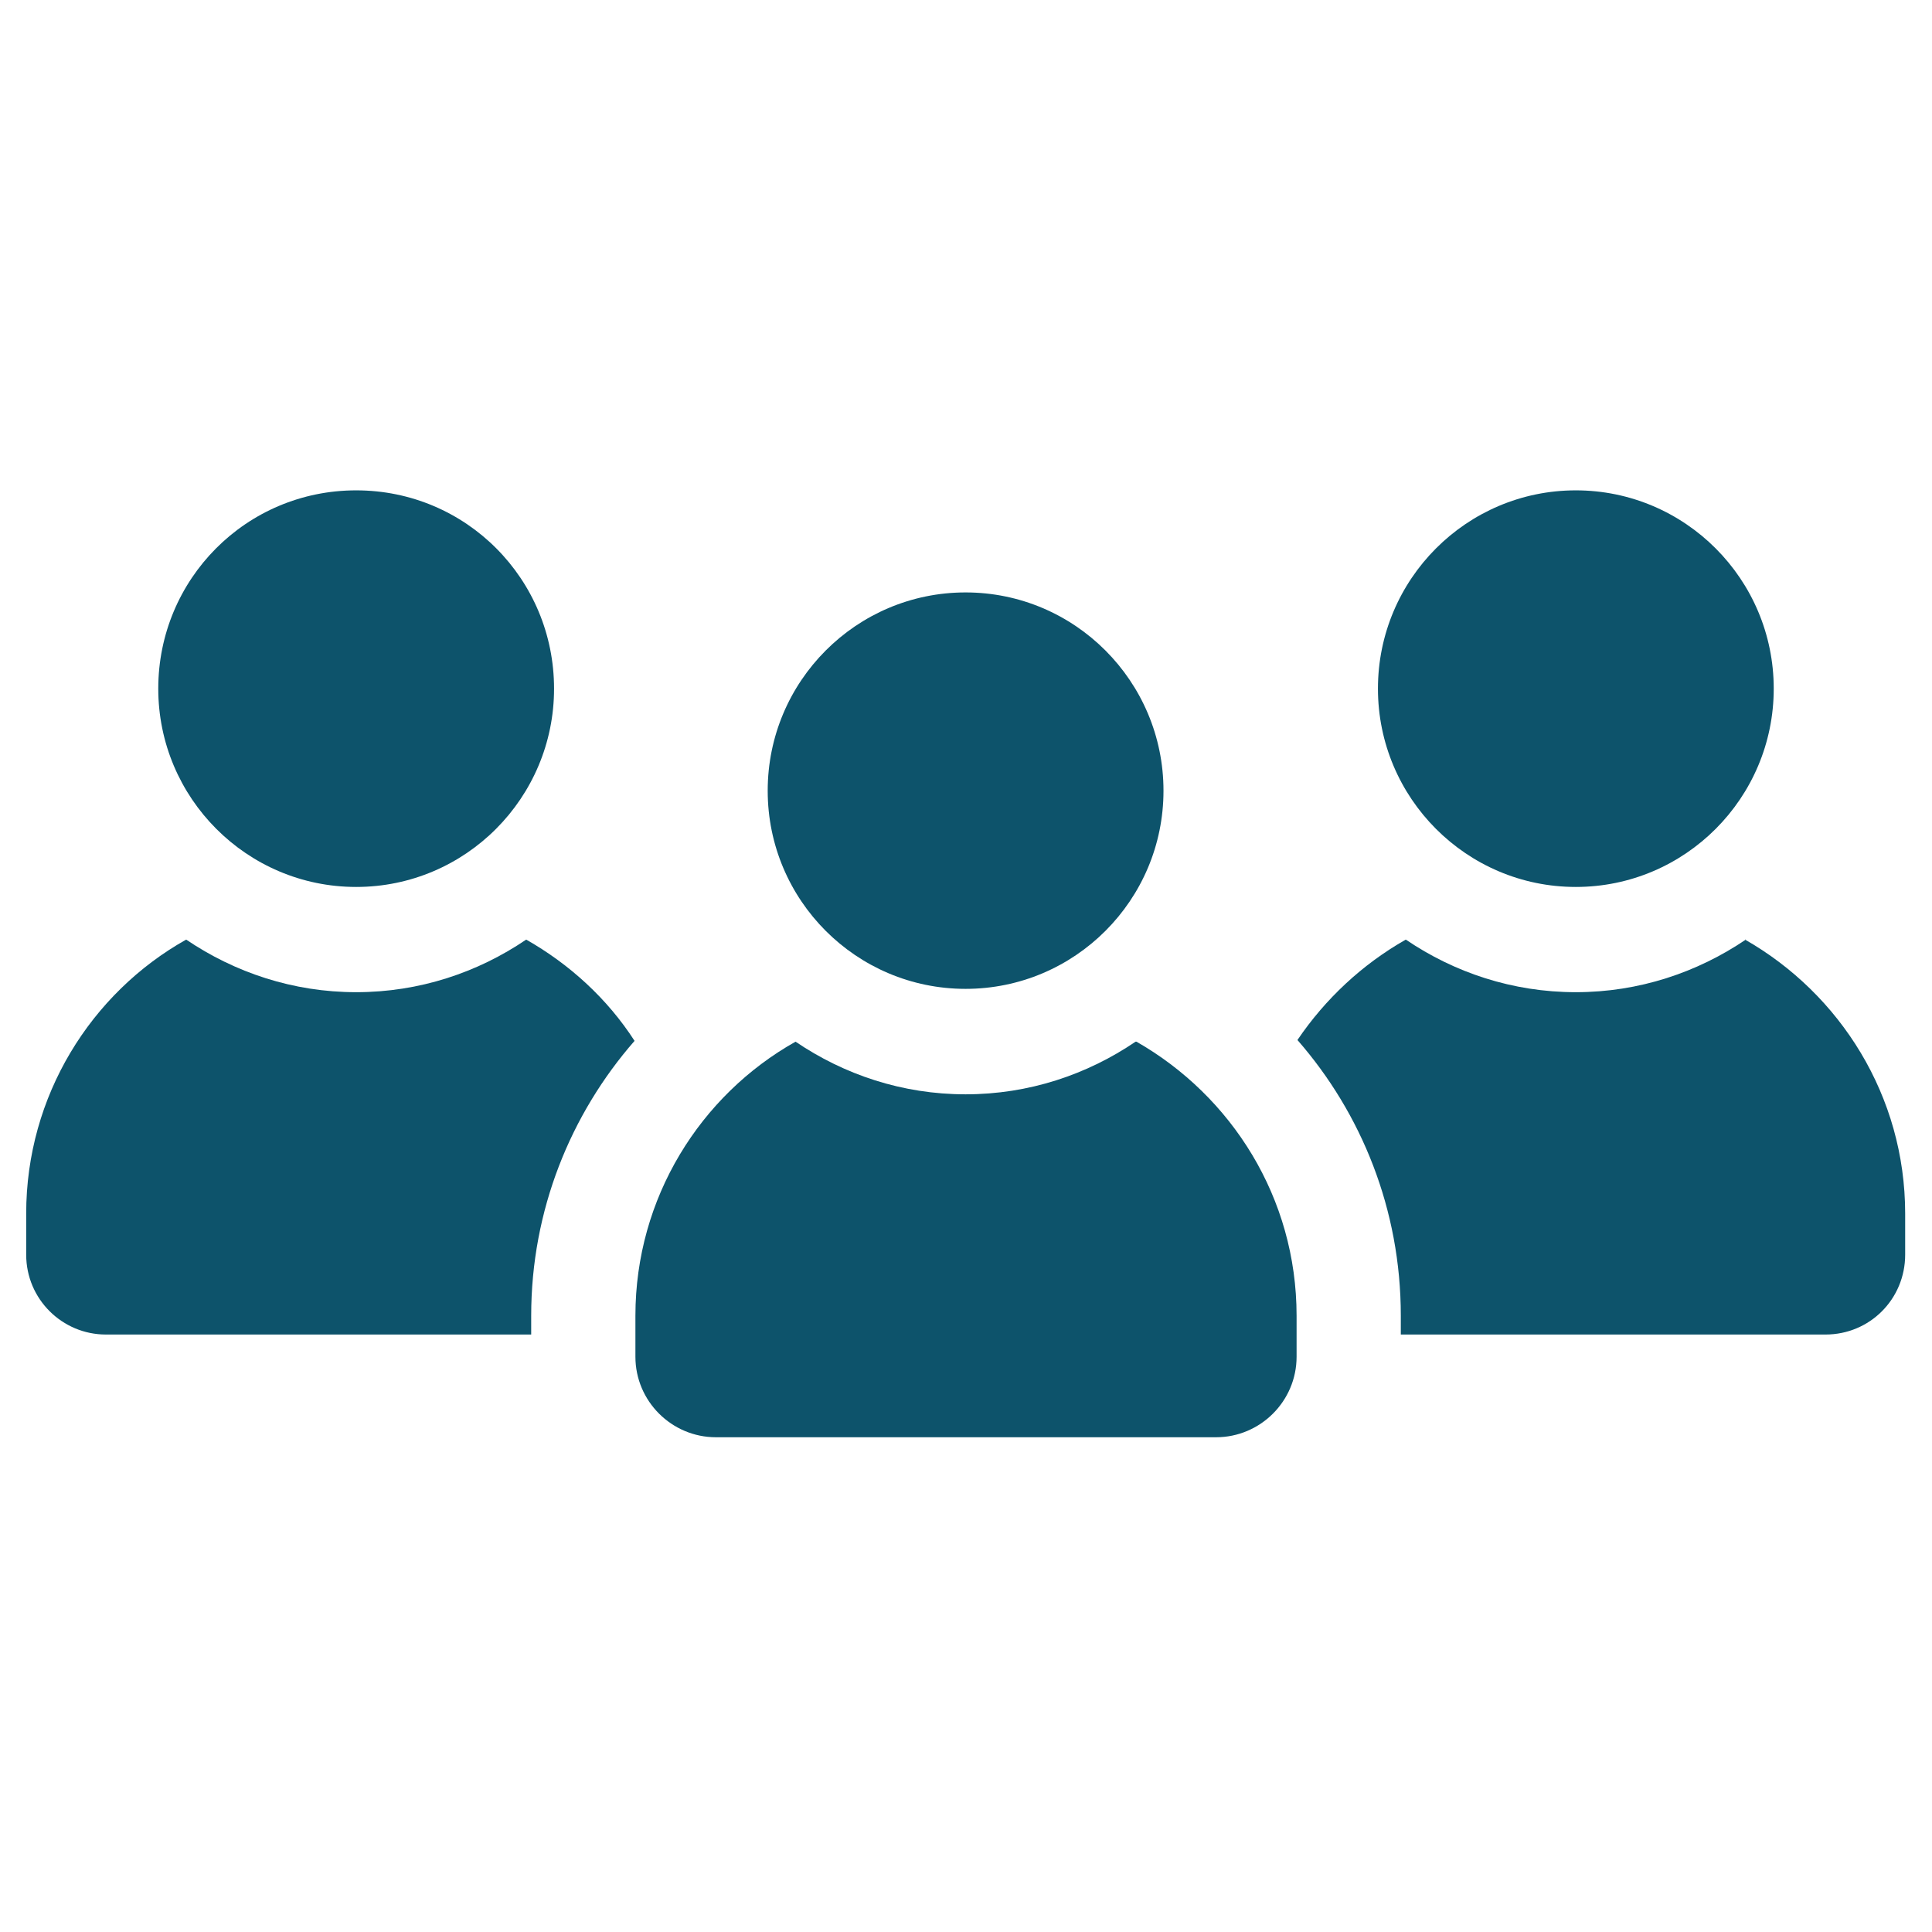
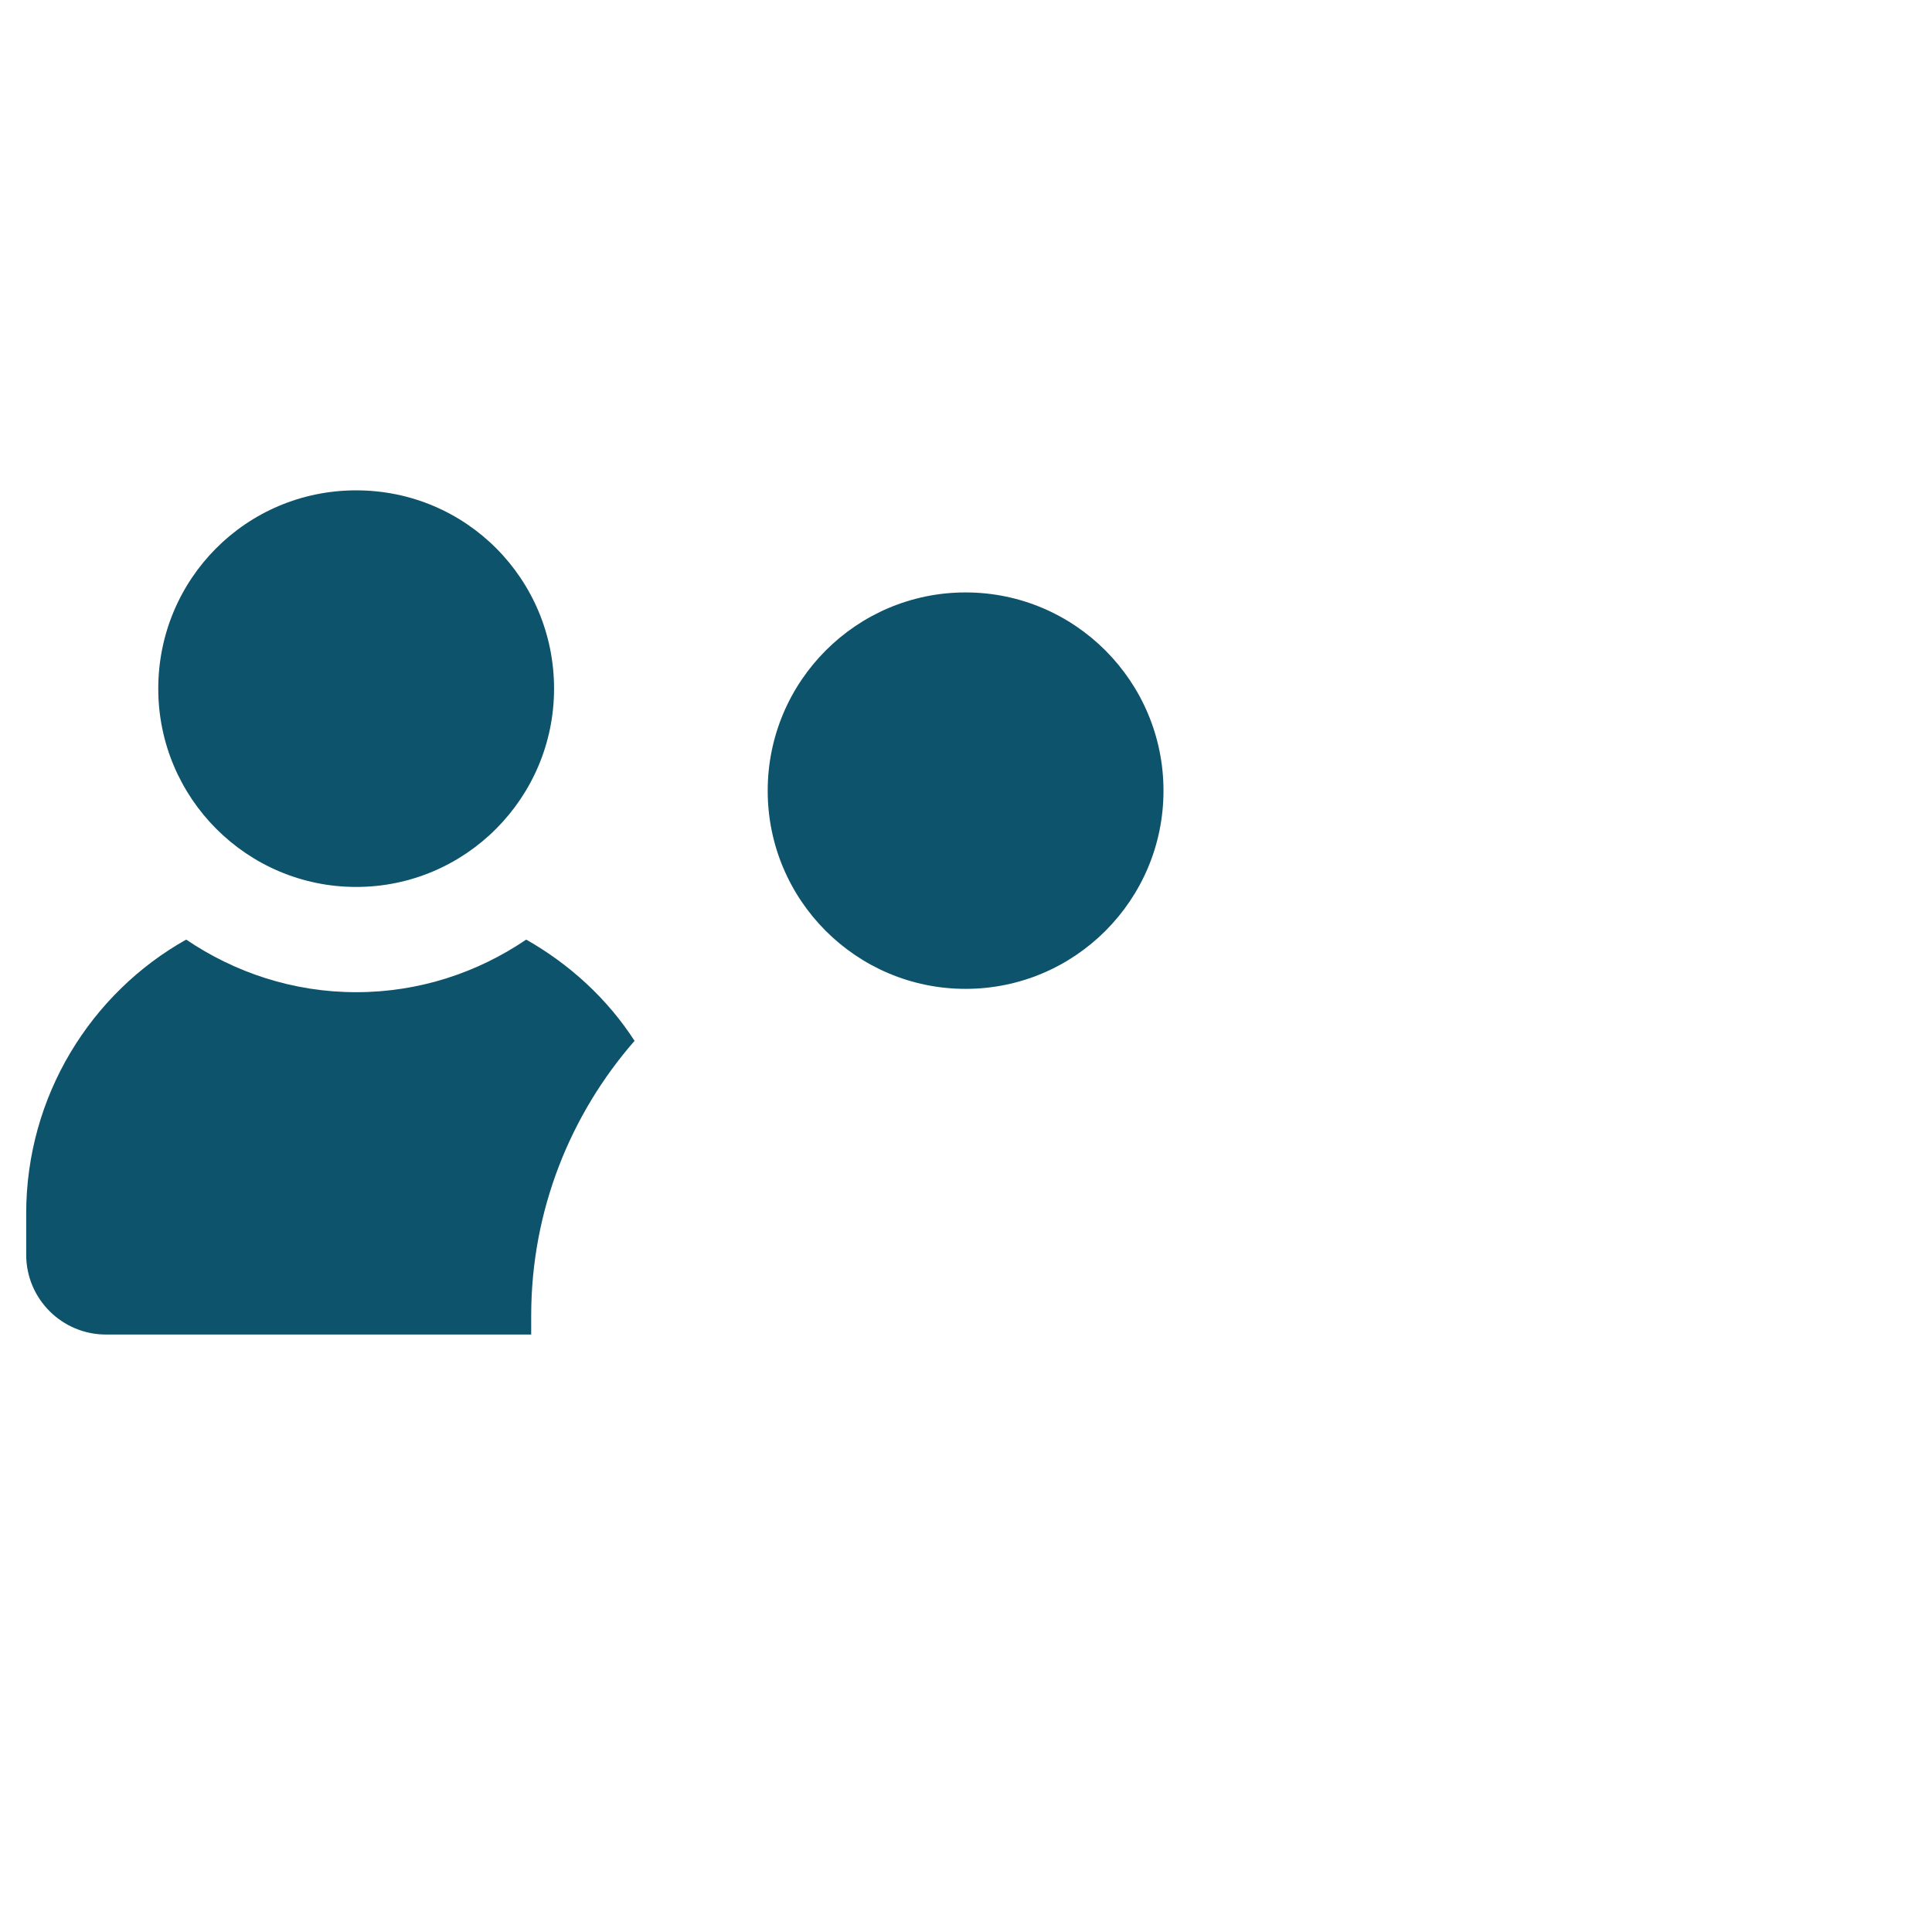
<svg xmlns="http://www.w3.org/2000/svg" width="48" zoomAndPan="magnify" viewBox="0 0 36 36" height="48" preserveAspectRatio="xMidYMid meet" version="1.0">
  <defs>
    <clipPath id="ccb81462f9">
      <path d="M 0.488 17 L 12 17 L 12 25 L 0.488 25 Z M 0.488 17 " clip-rule="nonzero" />
    </clipPath>
    <clipPath id="6964fbfe55">
-       <path d="M 24 17 L 35.512 17 L 35.512 25 L 24 25 Z M 24 17 " clip-rule="nonzero" />
-     </clipPath>
+       </clipPath>
  </defs>
  <path fill="#0d536b" d="M 2.949 12.832 C 2.949 14.871 4.602 16.527 6.637 16.527 C 8.672 16.527 10.324 14.871 10.324 12.832 C 10.324 10.793 8.688 9.137 6.637 9.137 C 4.586 9.137 2.949 10.793 2.949 12.832 Z M 2.949 12.832 " fill-opacity="1" fill-rule="nonzero" />
  <g clip-path="url(#ccb81462f9)">
    <path fill="#0d536b" d="M 9.805 17.508 C 8.902 18.121 7.816 18.488 6.637 18.488 C 5.461 18.488 4.375 18.121 3.469 17.508 C 1.695 18.504 0.488 20.422 0.488 22.613 L 0.488 23.379 C 0.488 24.207 1.16 24.867 1.973 24.867 L 9.898 24.867 L 9.898 24.516 C 9.898 22.551 10.633 20.758 11.824 19.395 C 11.32 18.613 10.617 17.969 9.805 17.508 Z M 9.805 17.508 " fill-opacity="1" fill-rule="nonzero" />
  </g>
-   <path fill="#0d536b" d="M 29.363 9.137 C 27.328 9.137 25.676 10.793 25.676 12.832 C 25.676 14.871 27.328 16.527 29.363 16.527 C 31.398 16.527 33.051 14.871 33.051 12.832 C 33.051 10.793 31.398 9.137 29.363 9.137 Z M 29.363 9.137 " fill-opacity="1" fill-rule="nonzero" />
  <g clip-path="url(#6964fbfe55)">
-     <path fill="#0d536b" d="M 32.531 17.508 C 31.625 18.121 30.539 18.488 29.363 18.488 C 28.184 18.488 27.098 18.121 26.195 17.508 C 25.383 17.969 24.695 18.613 24.176 19.379 C 25.367 20.742 26.102 22.535 26.102 24.516 L 26.102 24.867 L 34.016 24.867 C 34.84 24.867 35.5 24.207 35.5 23.379 L 35.5 22.613 C 35.5 20.422 34.289 18.52 32.516 17.508 Z M 32.531 17.508 " fill-opacity="1" fill-rule="nonzero" />
-   </g>
+     </g>
  <path fill="#0d536b" d="M 14.305 14.734 C 14.305 16.773 15.957 18.426 17.992 18.426 C 20.027 18.426 21.68 16.773 21.68 14.734 C 21.68 12.695 20.027 11.039 17.992 11.039 C 15.957 11.039 14.305 12.695 14.305 14.734 Z M 14.305 14.734 " fill-opacity="1" fill-rule="nonzero" />
-   <path fill="#0d536b" d="M 21.16 19.41 C 20.258 20.023 19.172 20.391 17.992 20.391 C 16.812 20.391 15.727 20.023 14.824 19.41 C 13.051 20.406 11.84 22.32 11.84 24.516 L 11.84 25.281 C 11.84 26.109 12.516 26.781 13.34 26.781 L 22.66 26.781 C 23.484 26.781 24.16 26.109 24.16 25.281 L 24.16 24.516 C 24.16 22.32 22.949 20.422 21.176 19.41 Z M 21.16 19.41 " fill-opacity="1" fill-rule="nonzero" />
</svg>